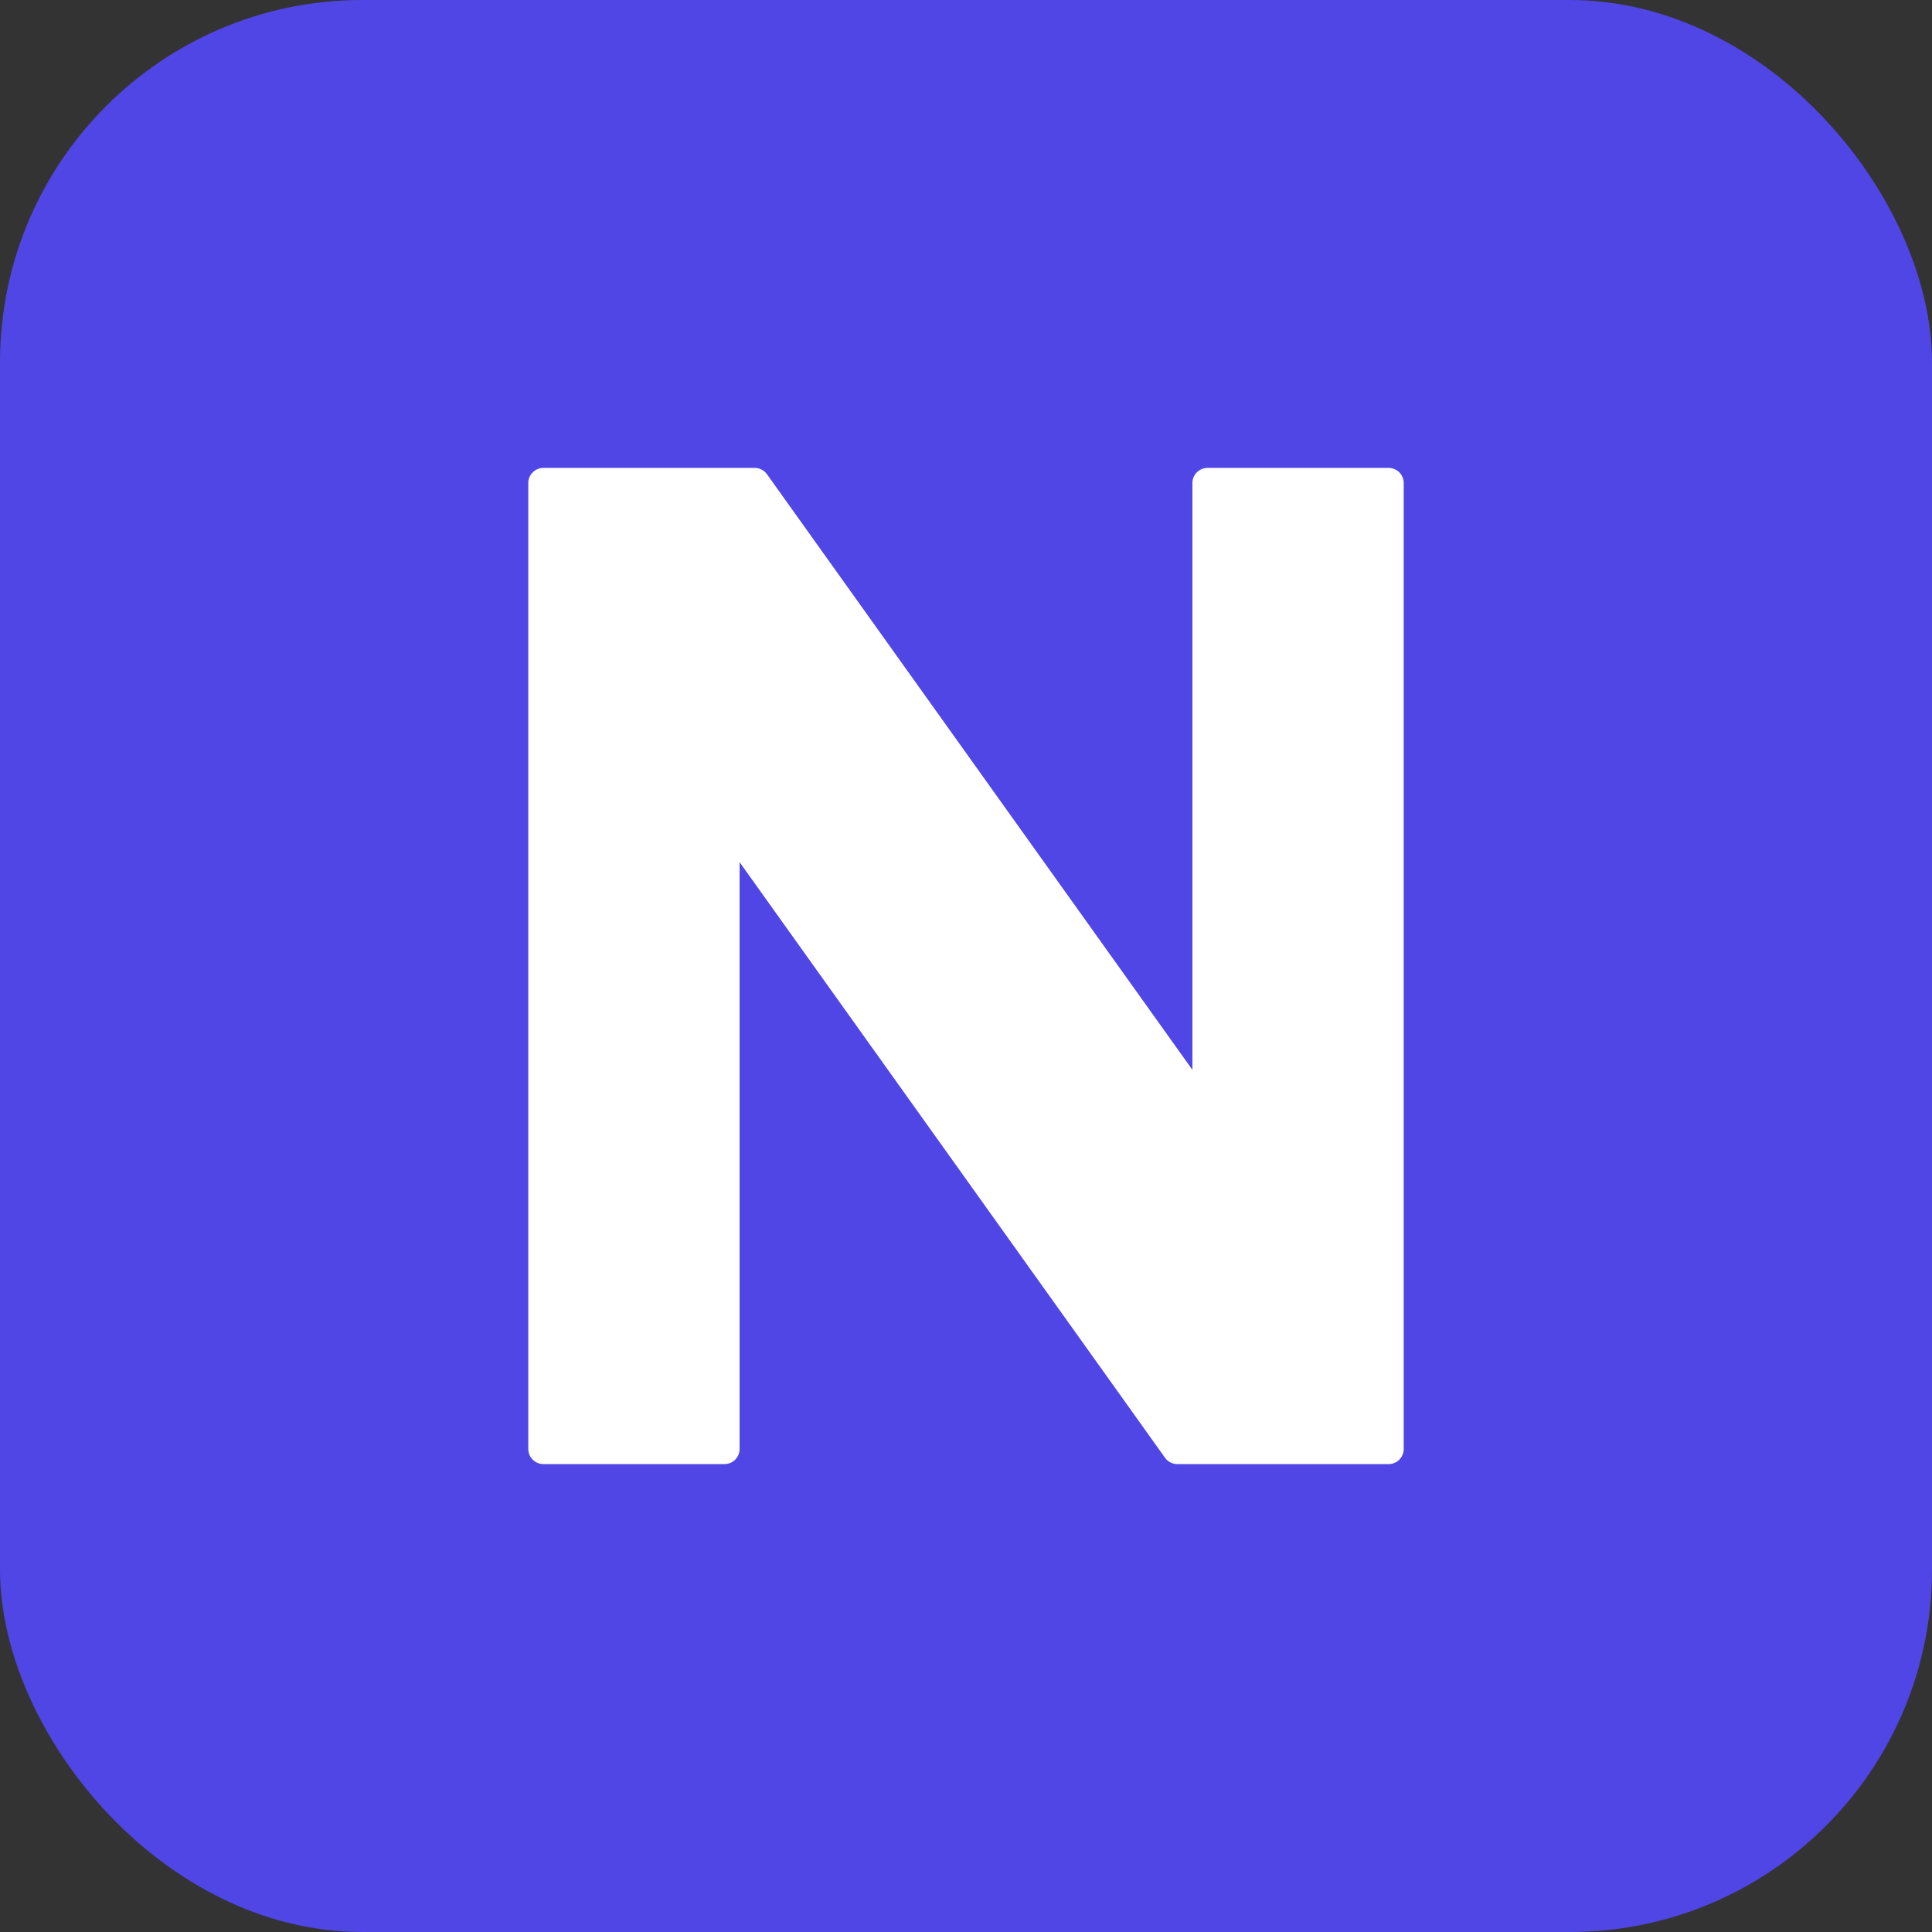
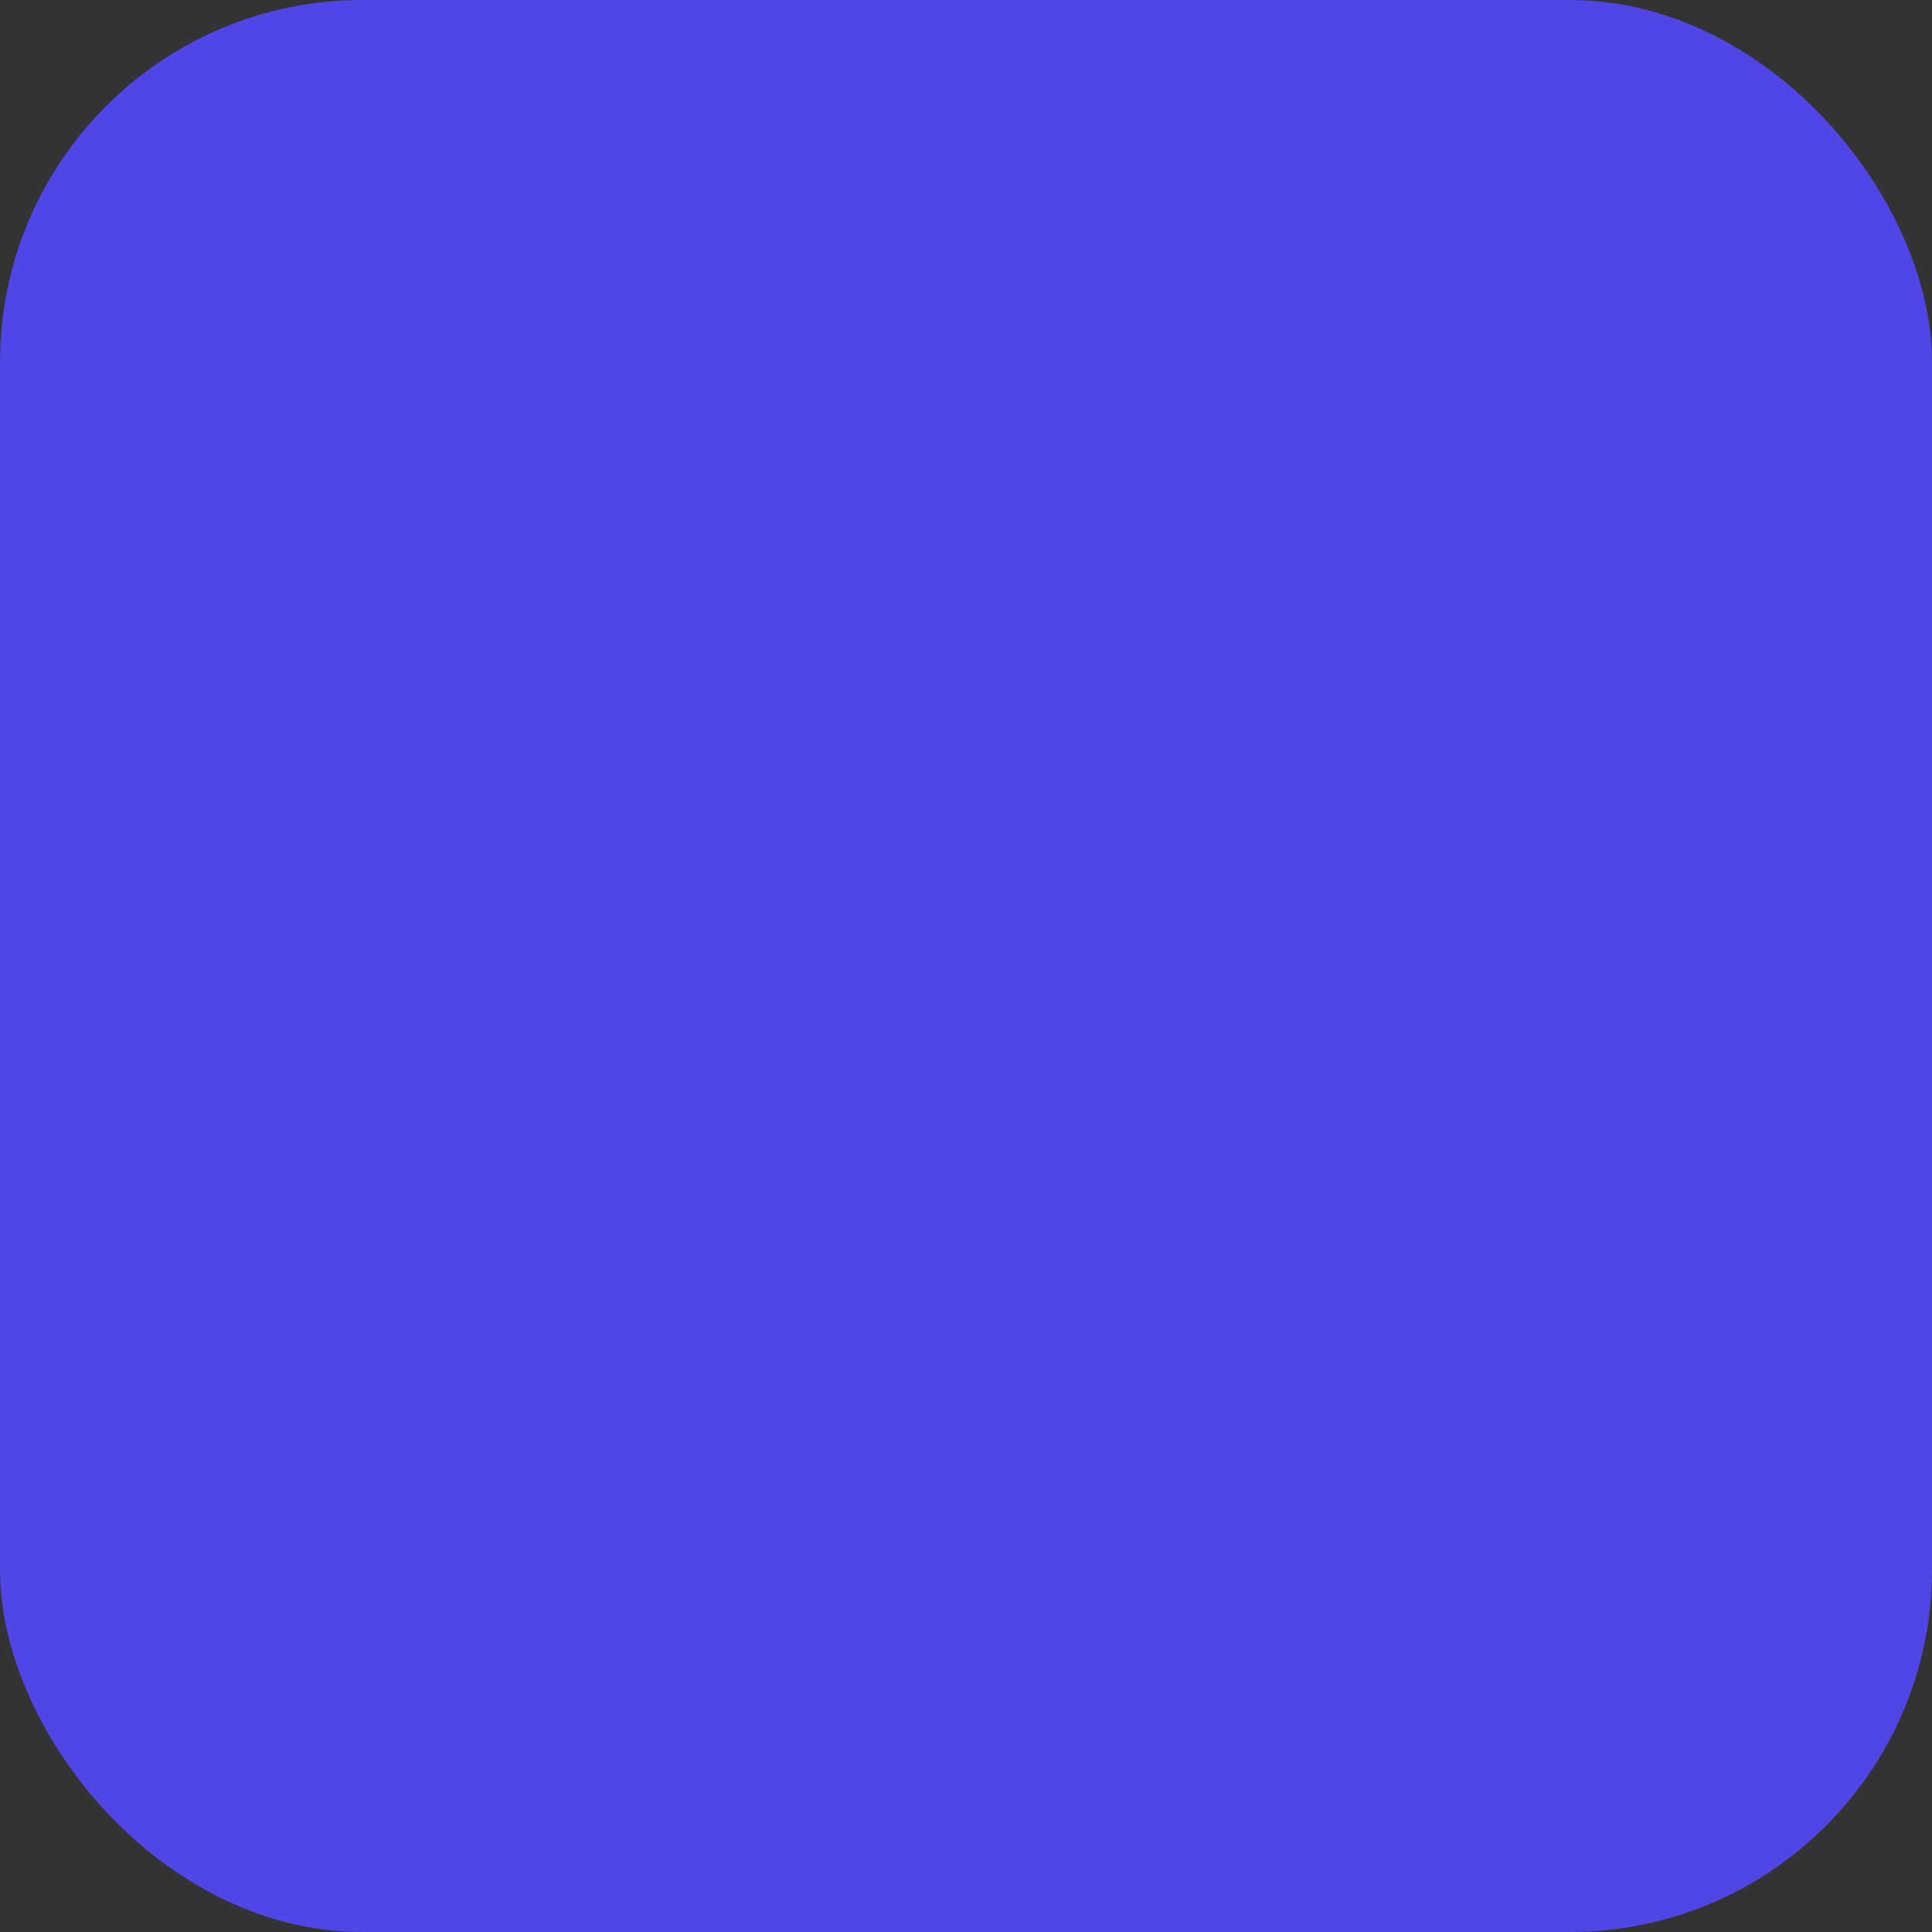
<svg xmlns="http://www.w3.org/2000/svg" width="32" height="32" viewBox="0 0 32 32" fill="none">
  <rect x="0" y="0" width="32" height="32" fill="#333333" stroke="none" />
  <rect width="32" height="32" rx="6" fill="#4F46E5" />
-   <path d="M9 24V8H12.5L20 18.5V8H23V24H19.5L12 13.5V24H9Z" fill="white" stroke="white" stroke-width="0.5" stroke-linejoin="round" />
</svg>